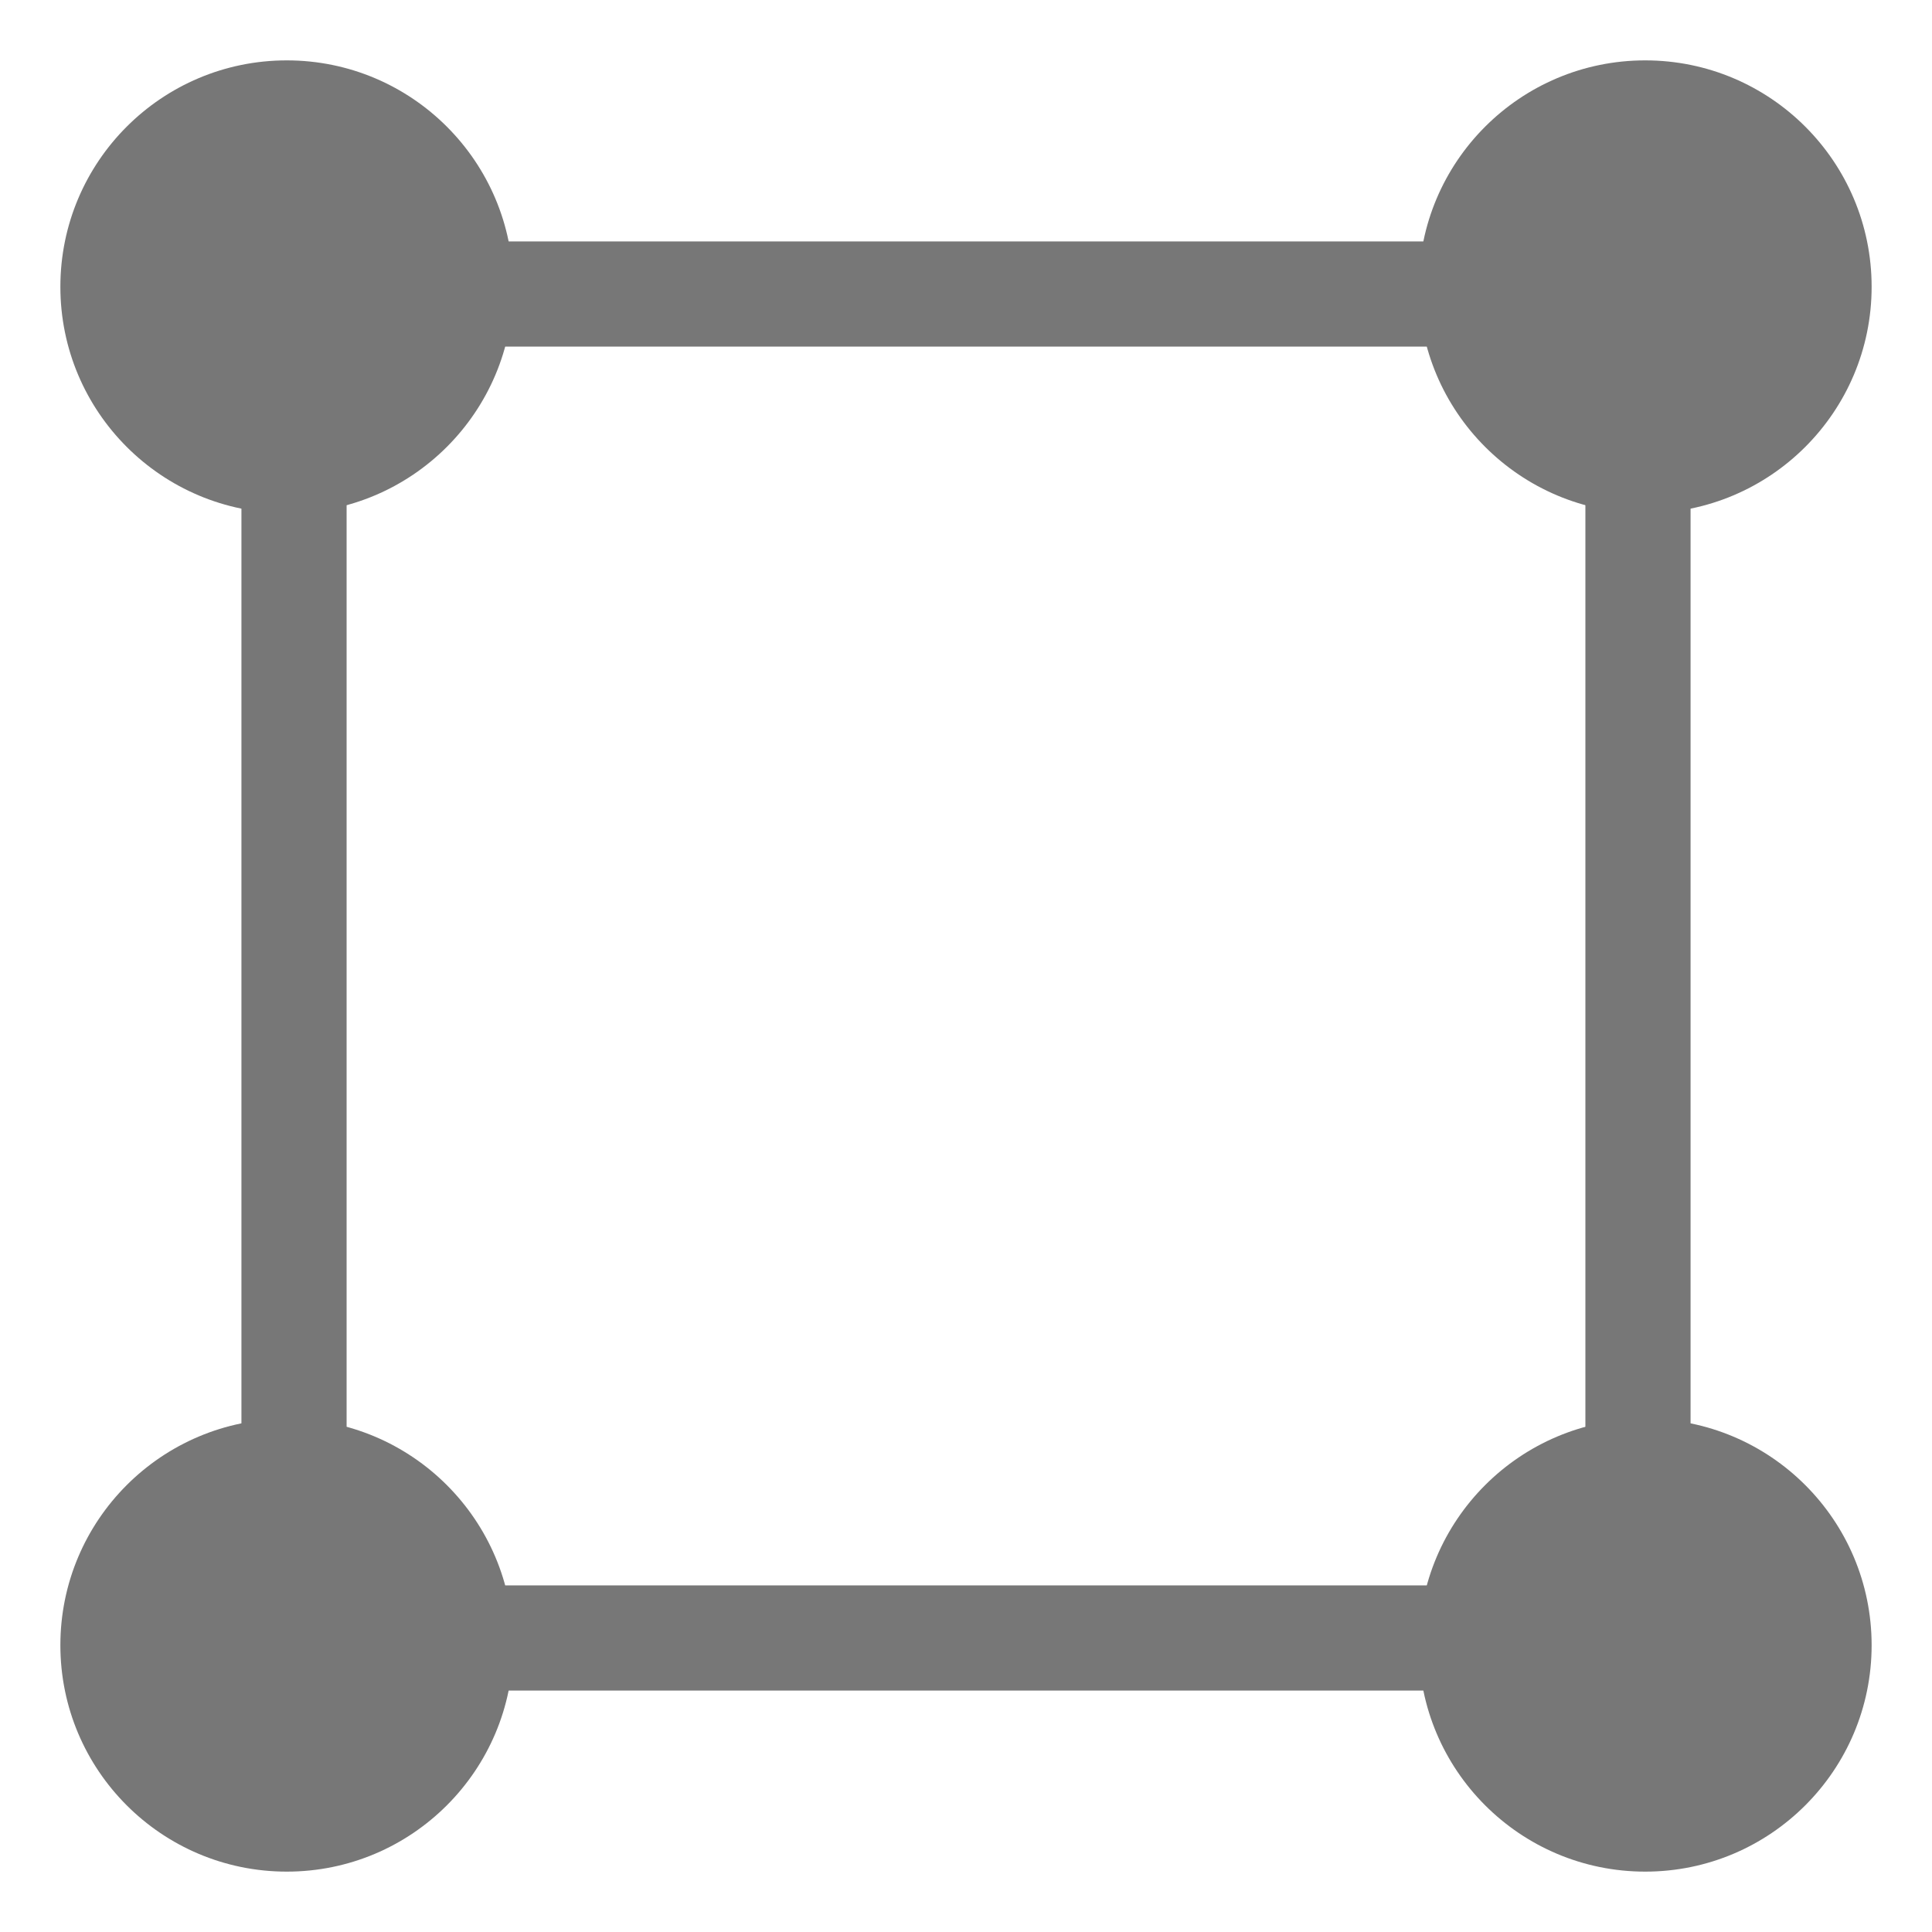
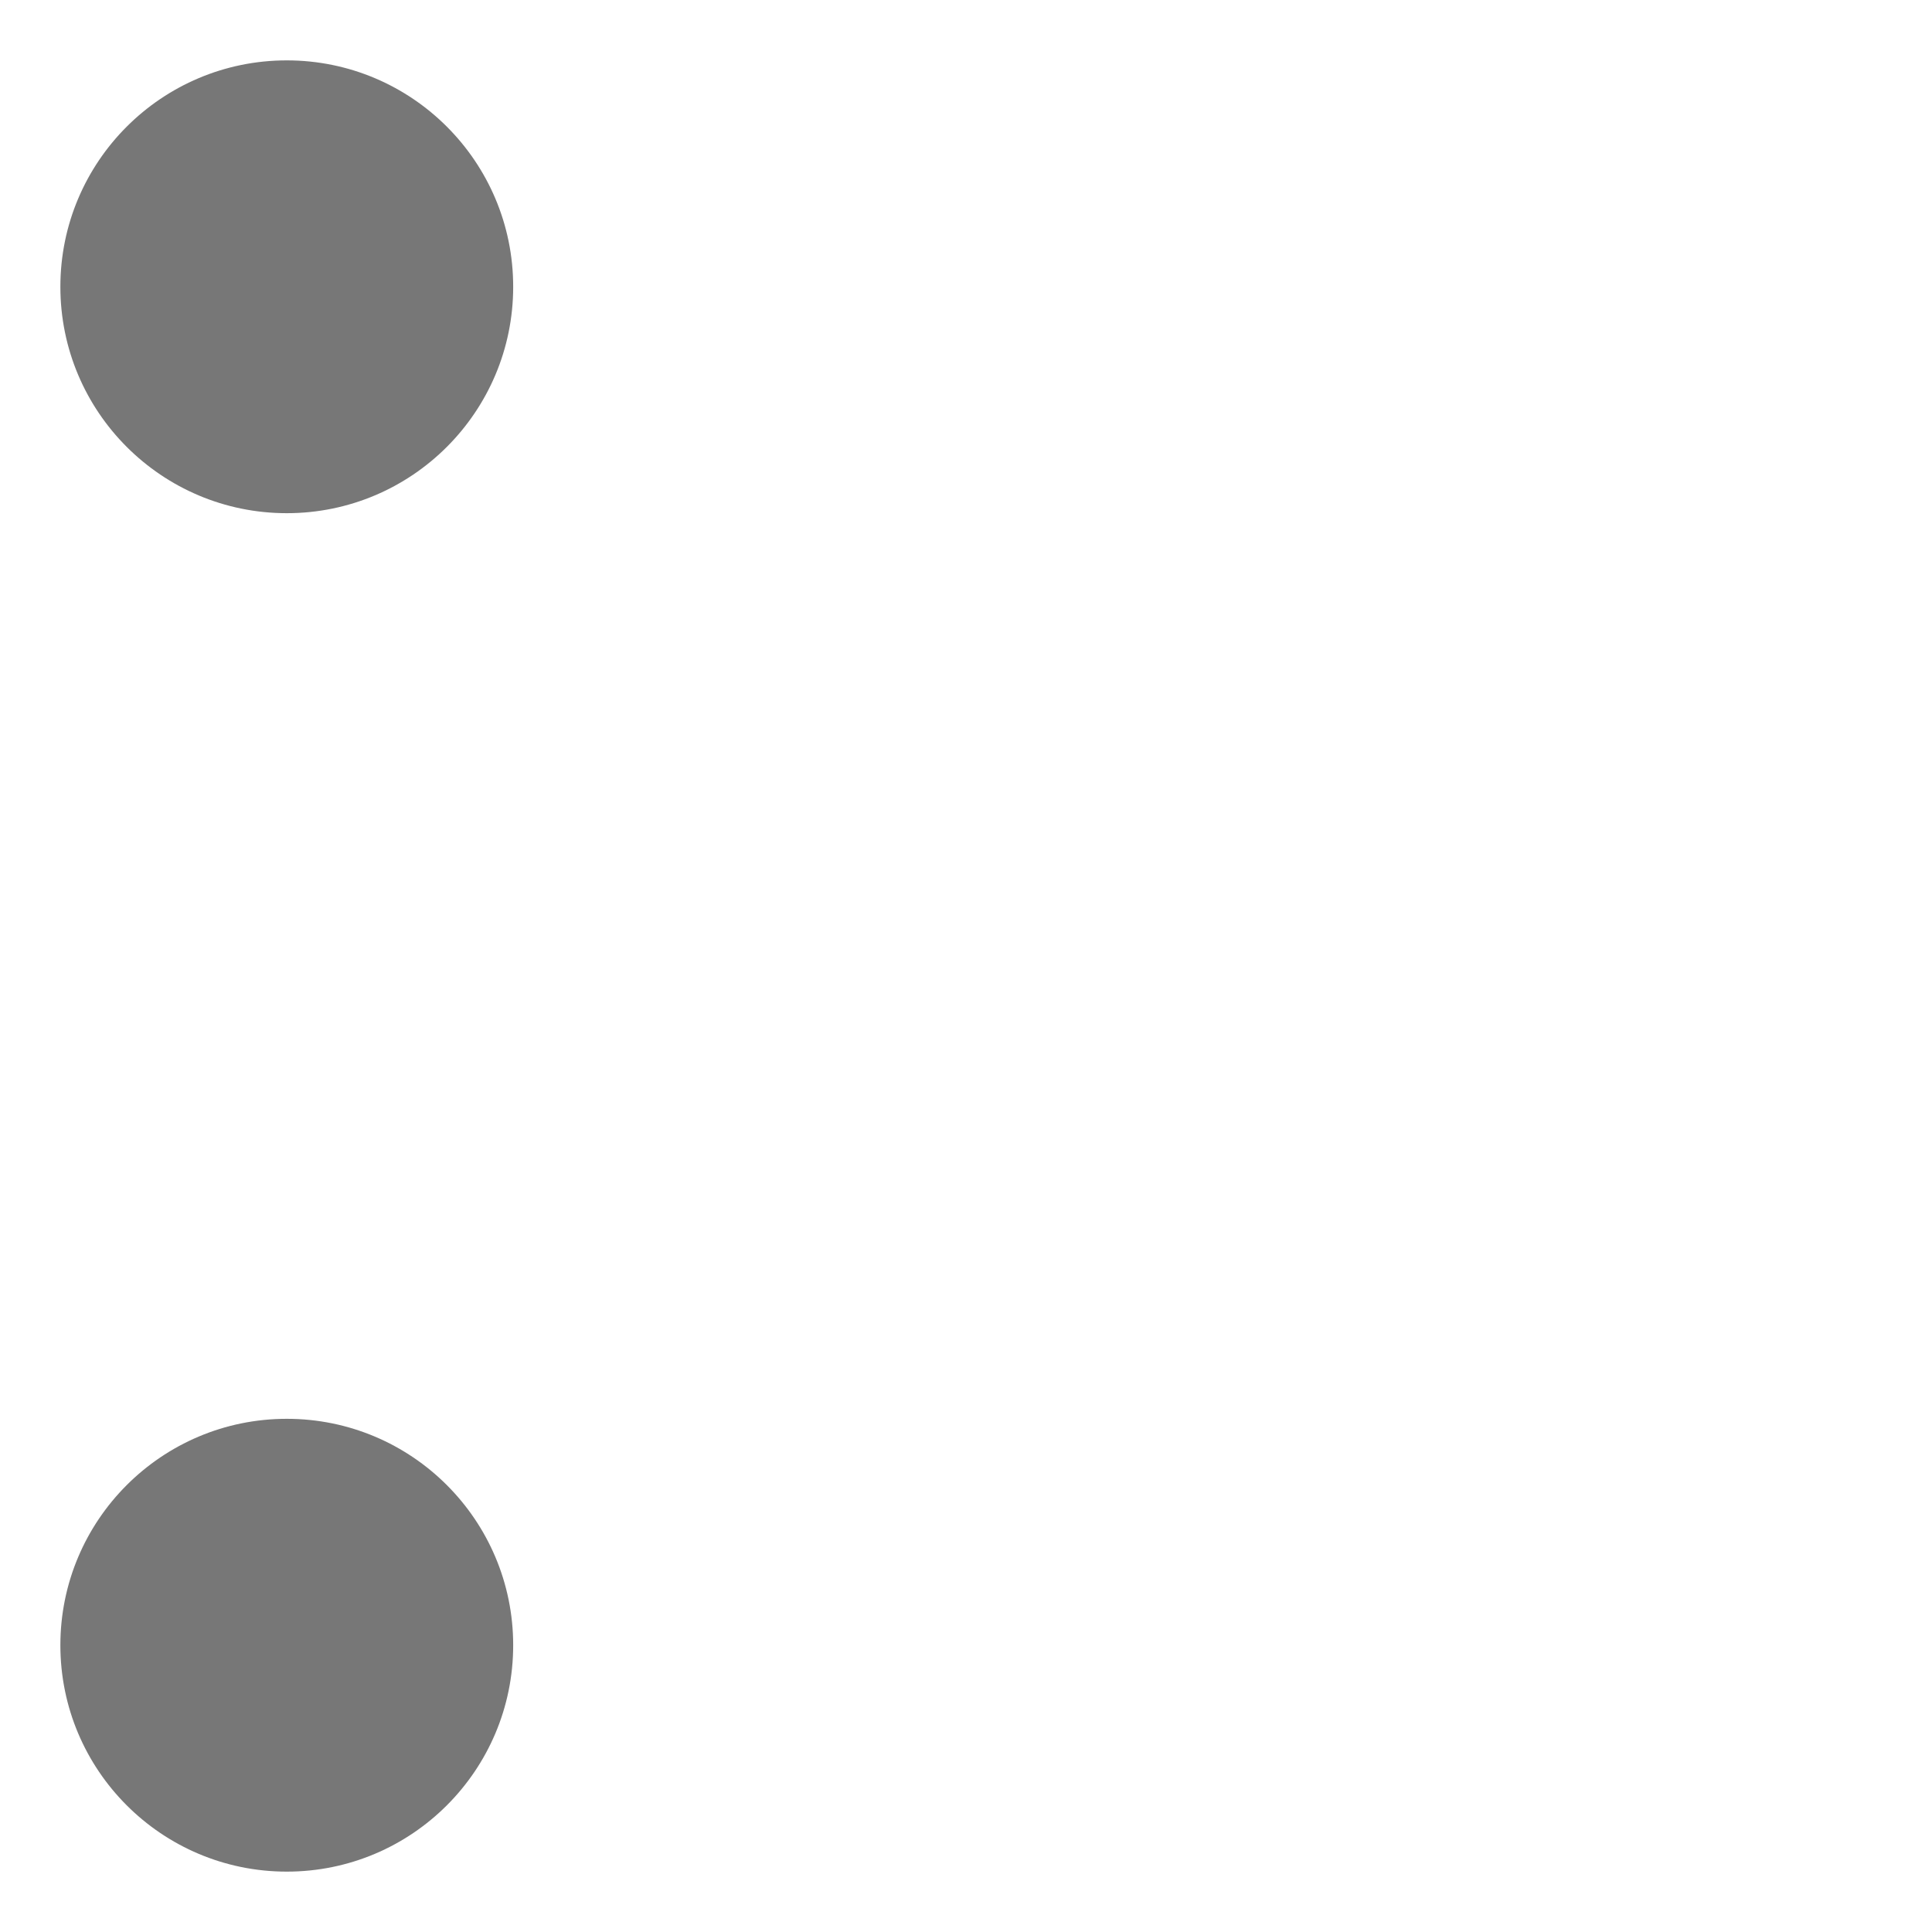
<svg xmlns="http://www.w3.org/2000/svg" width="16" height="16" viewBox="0 0 16 16" fill="none">
  <circle cx="2.375" cy="2.375" r="1.875" fill="#777777" />
-   <circle cx="13.625" cy="2.375" r="1.875" fill="#777777" />
  <circle cx="2.375" cy="13.625" r="1.875" fill="#777777" />
-   <circle cx="13.625" cy="13.625" r="1.875" fill="#777777" />
-   <rect x="2.435" y="2.435" width="11.13" height="11.13" stroke="#777777" stroke-width="0.871" />
</svg>